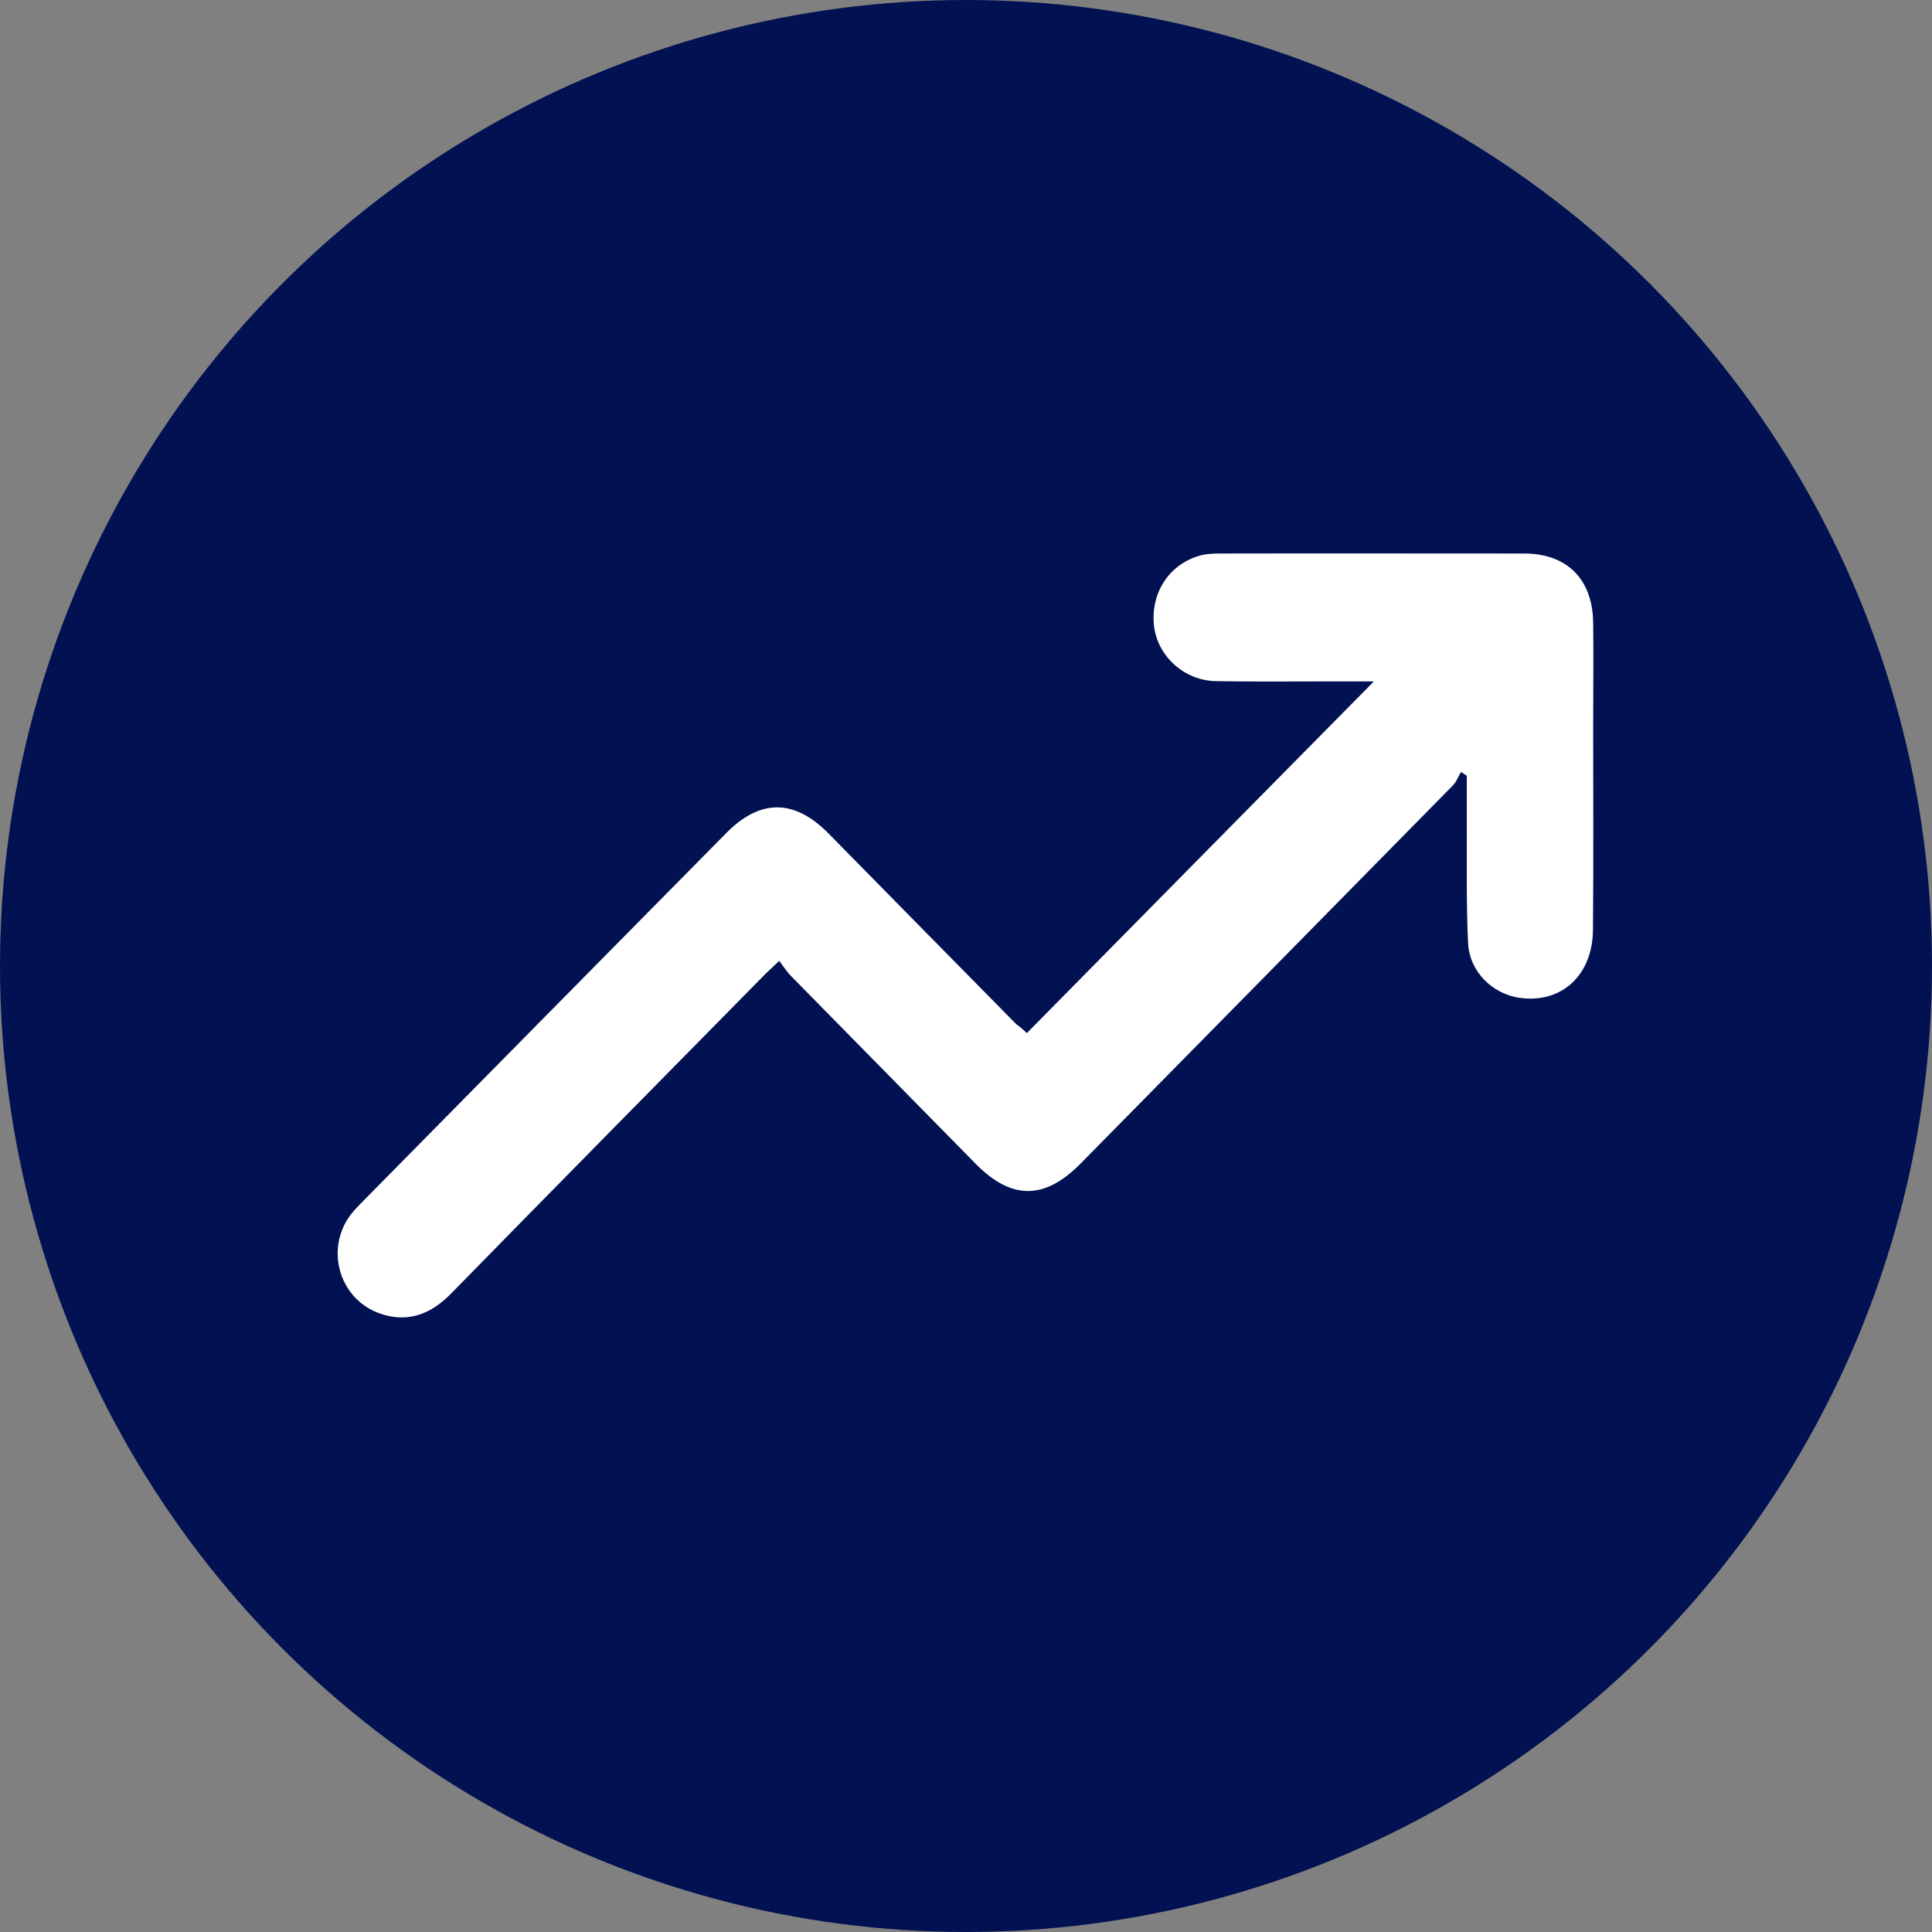
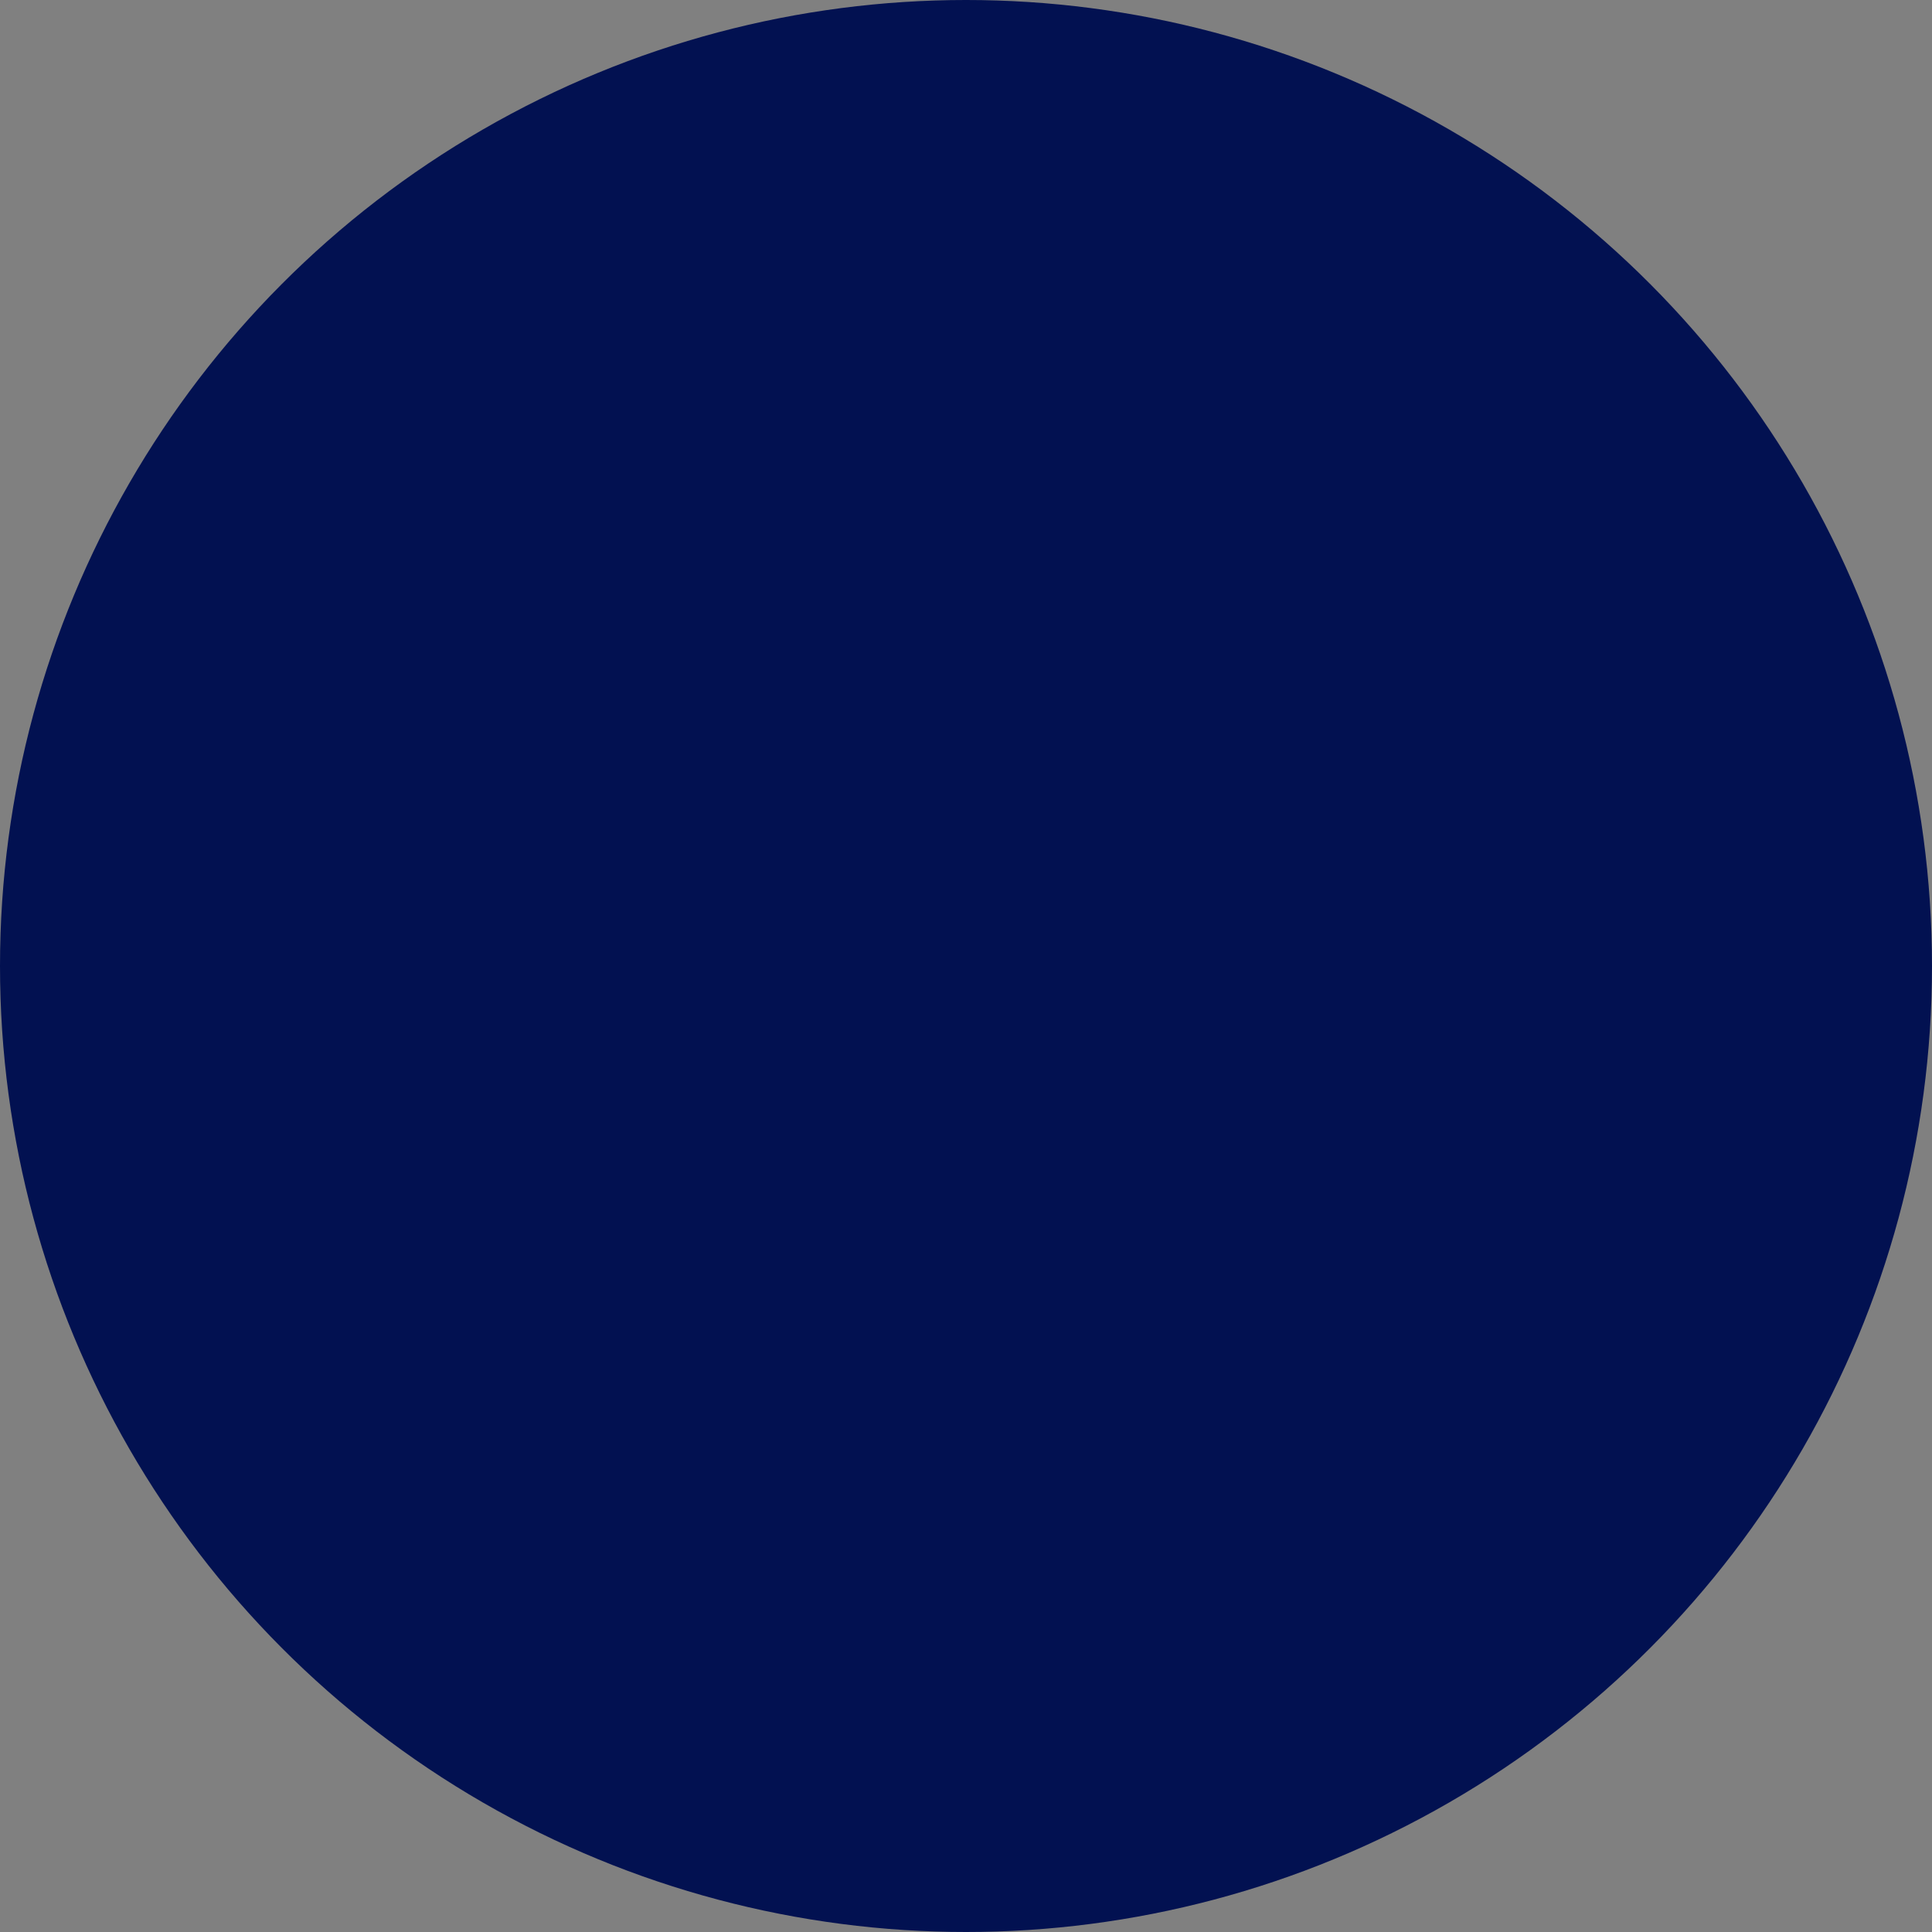
<svg xmlns="http://www.w3.org/2000/svg" width="126" height="126" viewBox="0 0 126 126" fill="none">
  <rect x="0" y="0" width="126" height="126" fill="#808080" stroke="none" />
  <circle cx="63" cy="63" r="63" fill="#021151" />
  <g clip-path="url(#clip0_243_55)">
-     <path d="M66.967 67.378C74.536 59.707 82.035 52.094 89.604 44.438C88.82 44.438 88.007 44.438 87.18 44.438C84.558 44.438 81.937 44.466 79.316 44.423C77.241 44.395 75.503 42.804 75.265 40.844C75.013 38.67 76.26 36.753 78.335 36.213C78.727 36.114 79.162 36.099 79.568 36.099C86.184 36.085 92.786 36.099 99.402 36.099C102.192 36.099 103.874 37.776 103.902 40.617C103.93 42.889 103.902 45.148 103.902 47.42C103.902 51.824 103.93 56.227 103.888 60.631C103.874 63.599 101.841 65.46 99.108 65.077C97.328 64.821 95.842 63.372 95.744 61.511C95.618 58.869 95.674 56.213 95.66 53.557C95.66 52.562 95.66 51.568 95.66 50.588L95.281 50.347C95.099 50.659 94.973 51.014 94.721 51.256C86.647 59.466 78.573 67.662 70.485 75.872C68.13 78.273 65.958 78.273 63.617 75.886C59.608 71.81 55.585 67.719 51.576 63.642C51.31 63.372 51.099 63.031 50.819 62.662C50.427 63.045 50.174 63.273 49.922 63.514C43.082 70.46 36.241 77.392 29.429 84.352C28.125 85.688 26.64 86.284 24.846 85.688C22.028 84.75 21.103 81.227 23.065 78.983C23.29 78.713 23.556 78.472 23.794 78.216C31.658 70.247 39.507 62.278 47.371 54.324C49.572 52.094 51.8 52.094 54.029 54.352C58.108 58.5 62.187 62.648 66.28 66.796C66.56 66.994 66.813 67.222 66.967 67.378Z" fill="white" />
-   </g>
+     </g>
  <defs>
    <clipPath id="clip0_243_55">
-       <rect width="82" height="50" fill="white" transform="translate(22 36)" />
-     </clipPath>
+       </clipPath>
  </defs>
</svg>